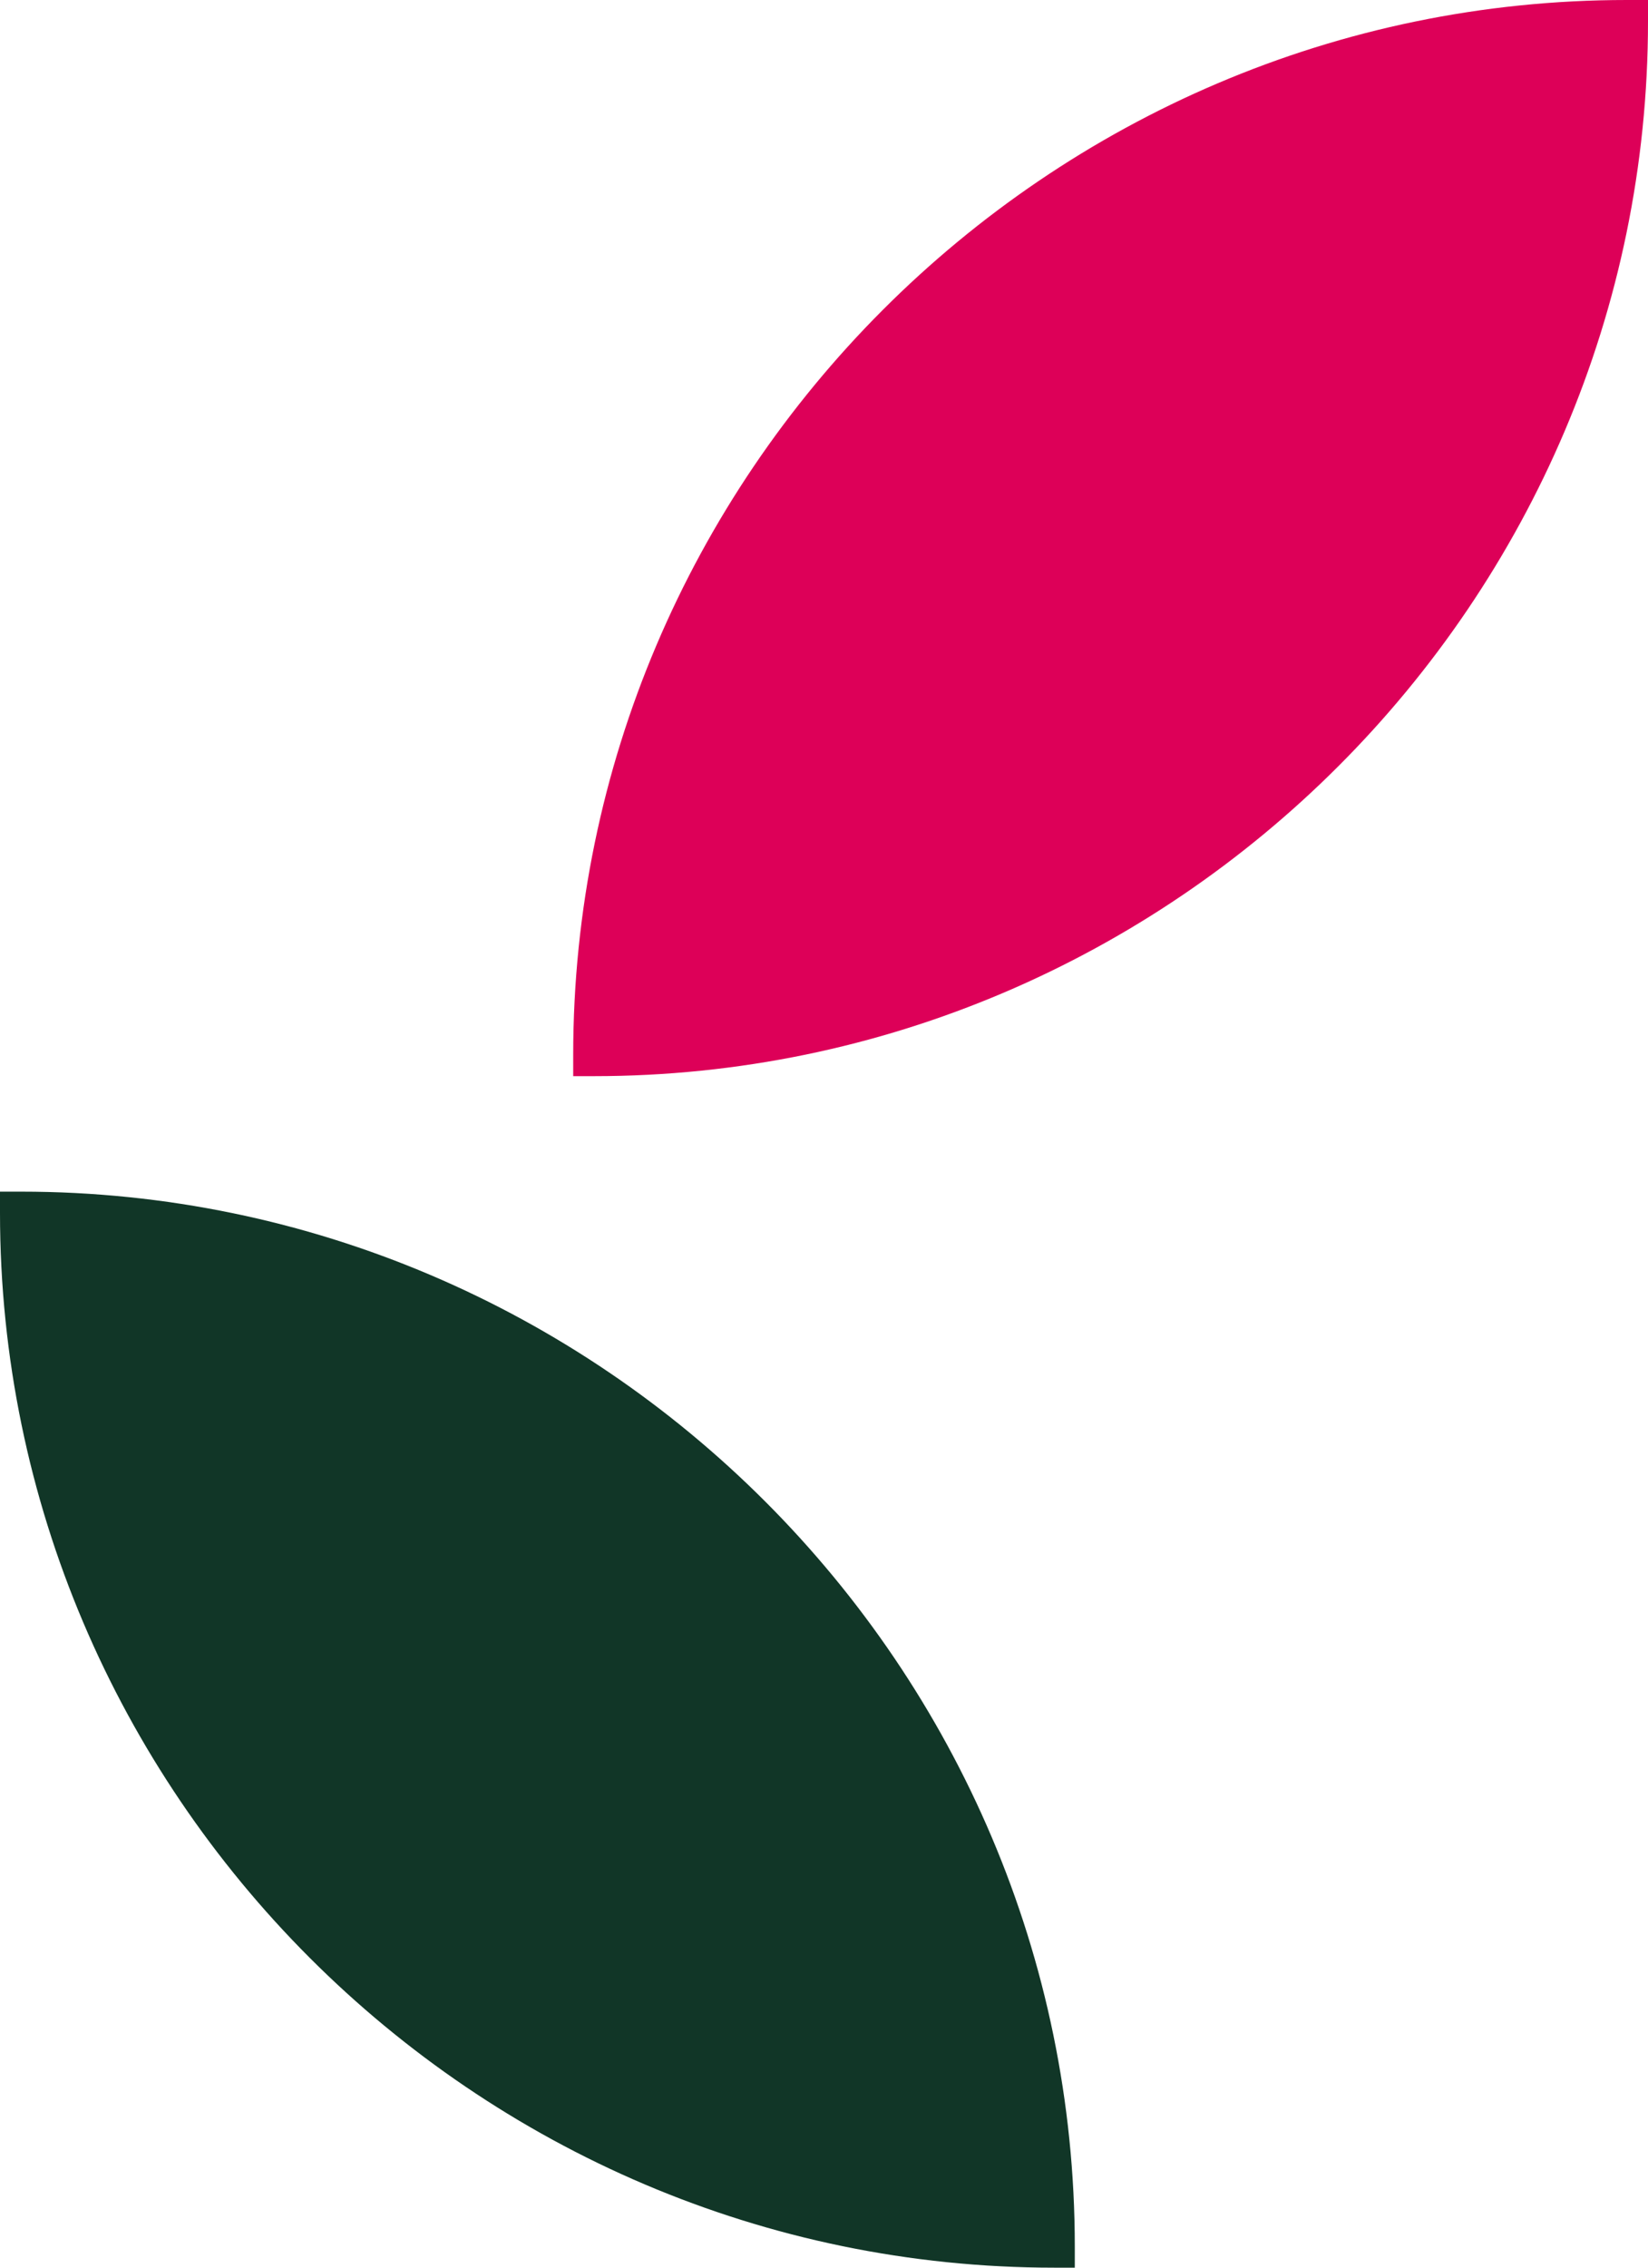
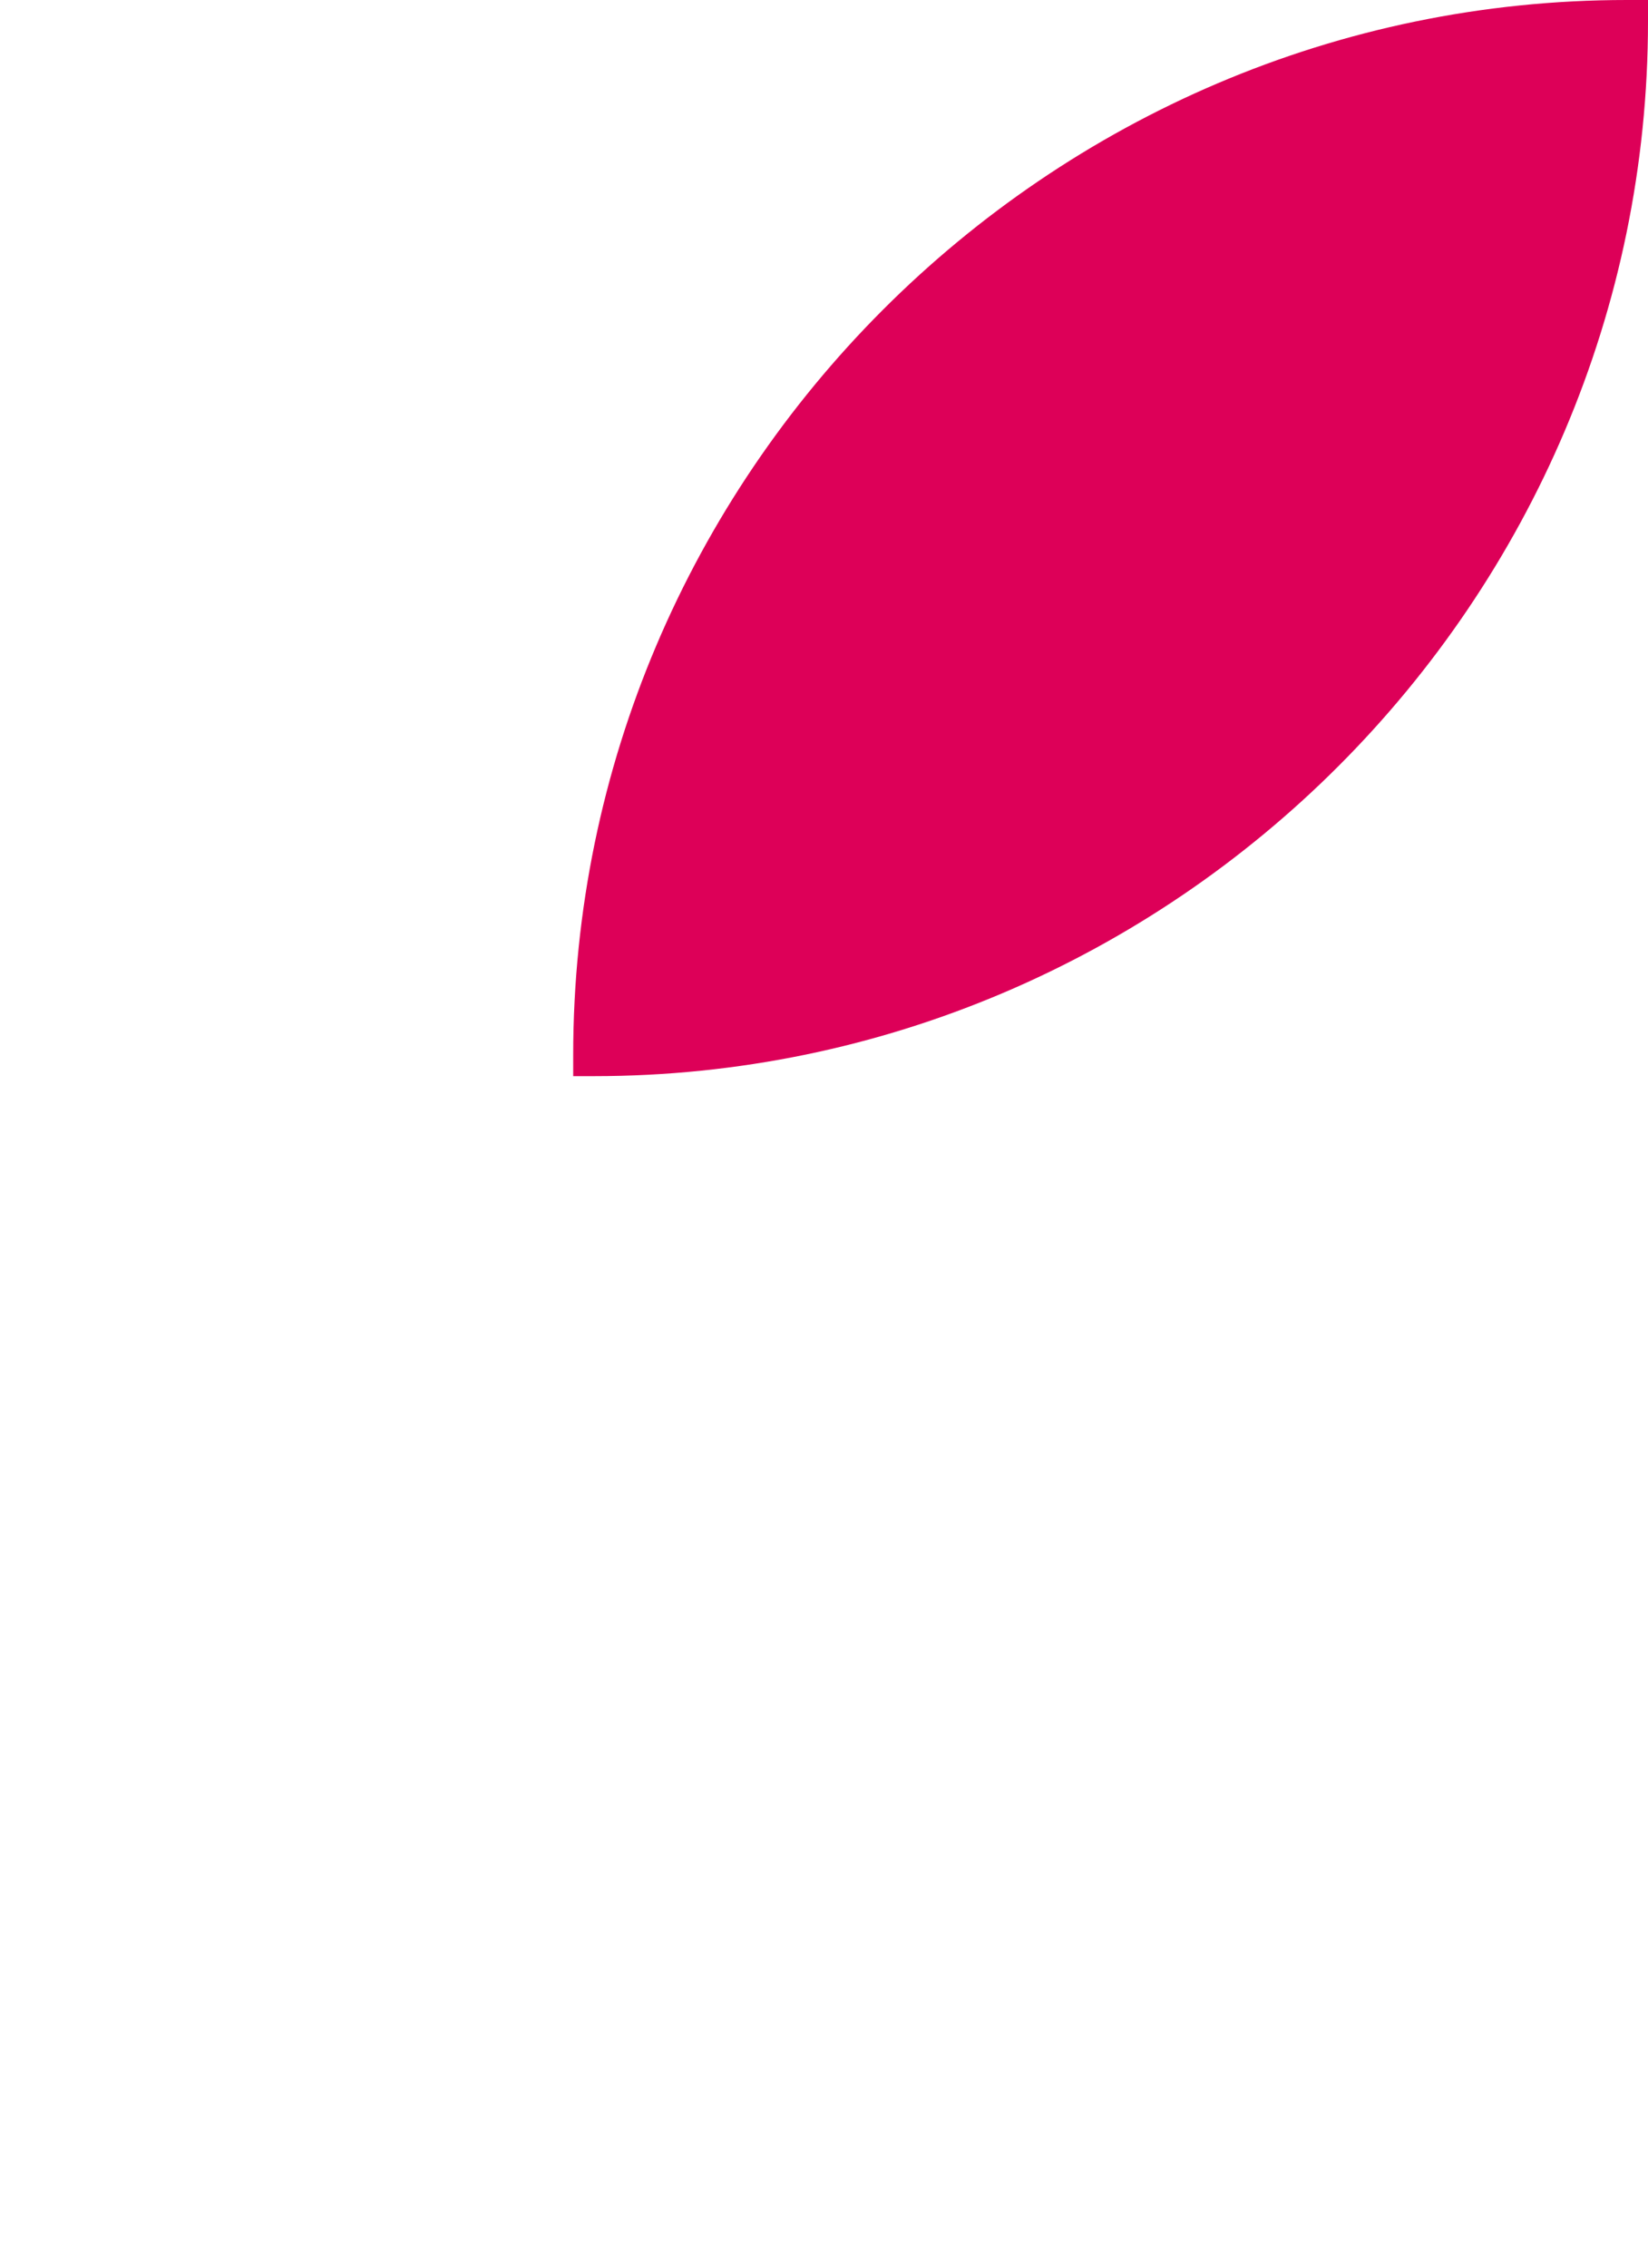
<svg xmlns="http://www.w3.org/2000/svg" width="120" height="165" viewBox="0 0 120 165" fill="none">
-   <path d="M1.542 86.707H0V88.24C0 130.436 34.524 165 76.758 165H78.262V163.457C78.262 121.261 43.738 86.707 1.542 86.707Z" fill="#113627" />
  <path d="M118.458 -7.62939e-06H120V1.543C120 43.739 85.476 78.303 43.242 78.303H41.738V76.76C41.738 34.564 76.262 -7.62939e-06 118.458 -7.62939e-06Z" fill="#DD0058" />
</svg>